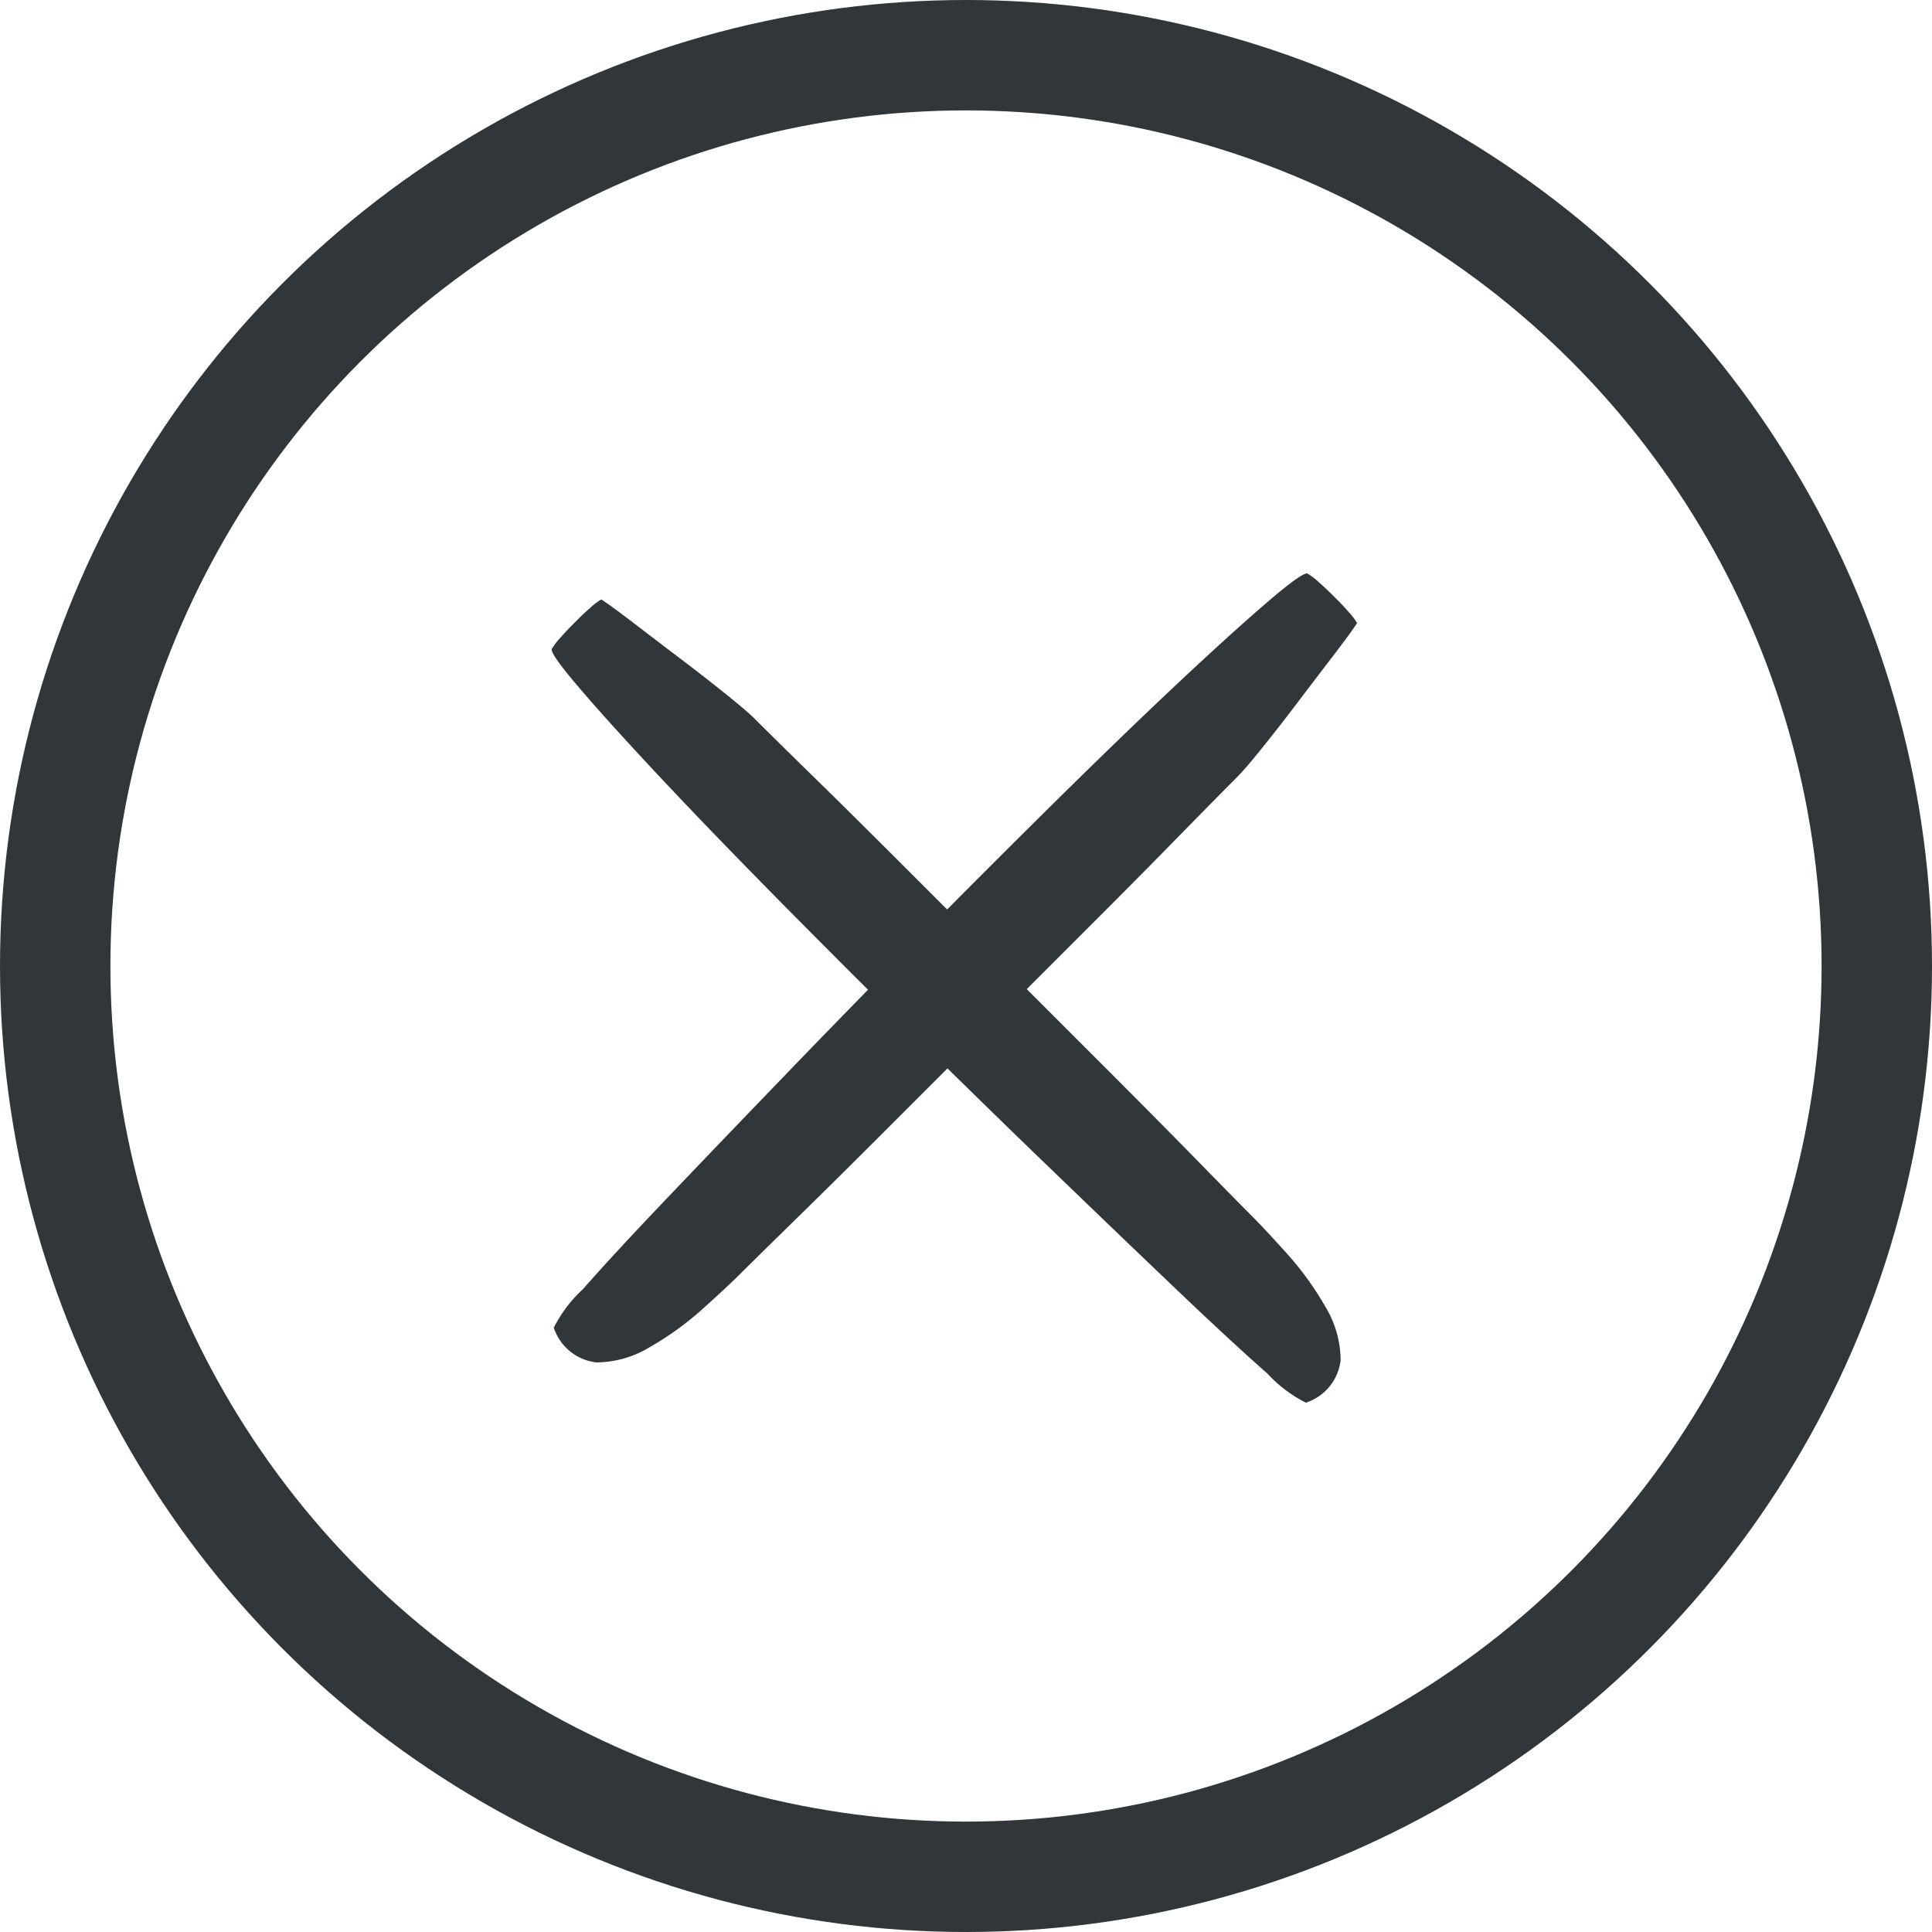
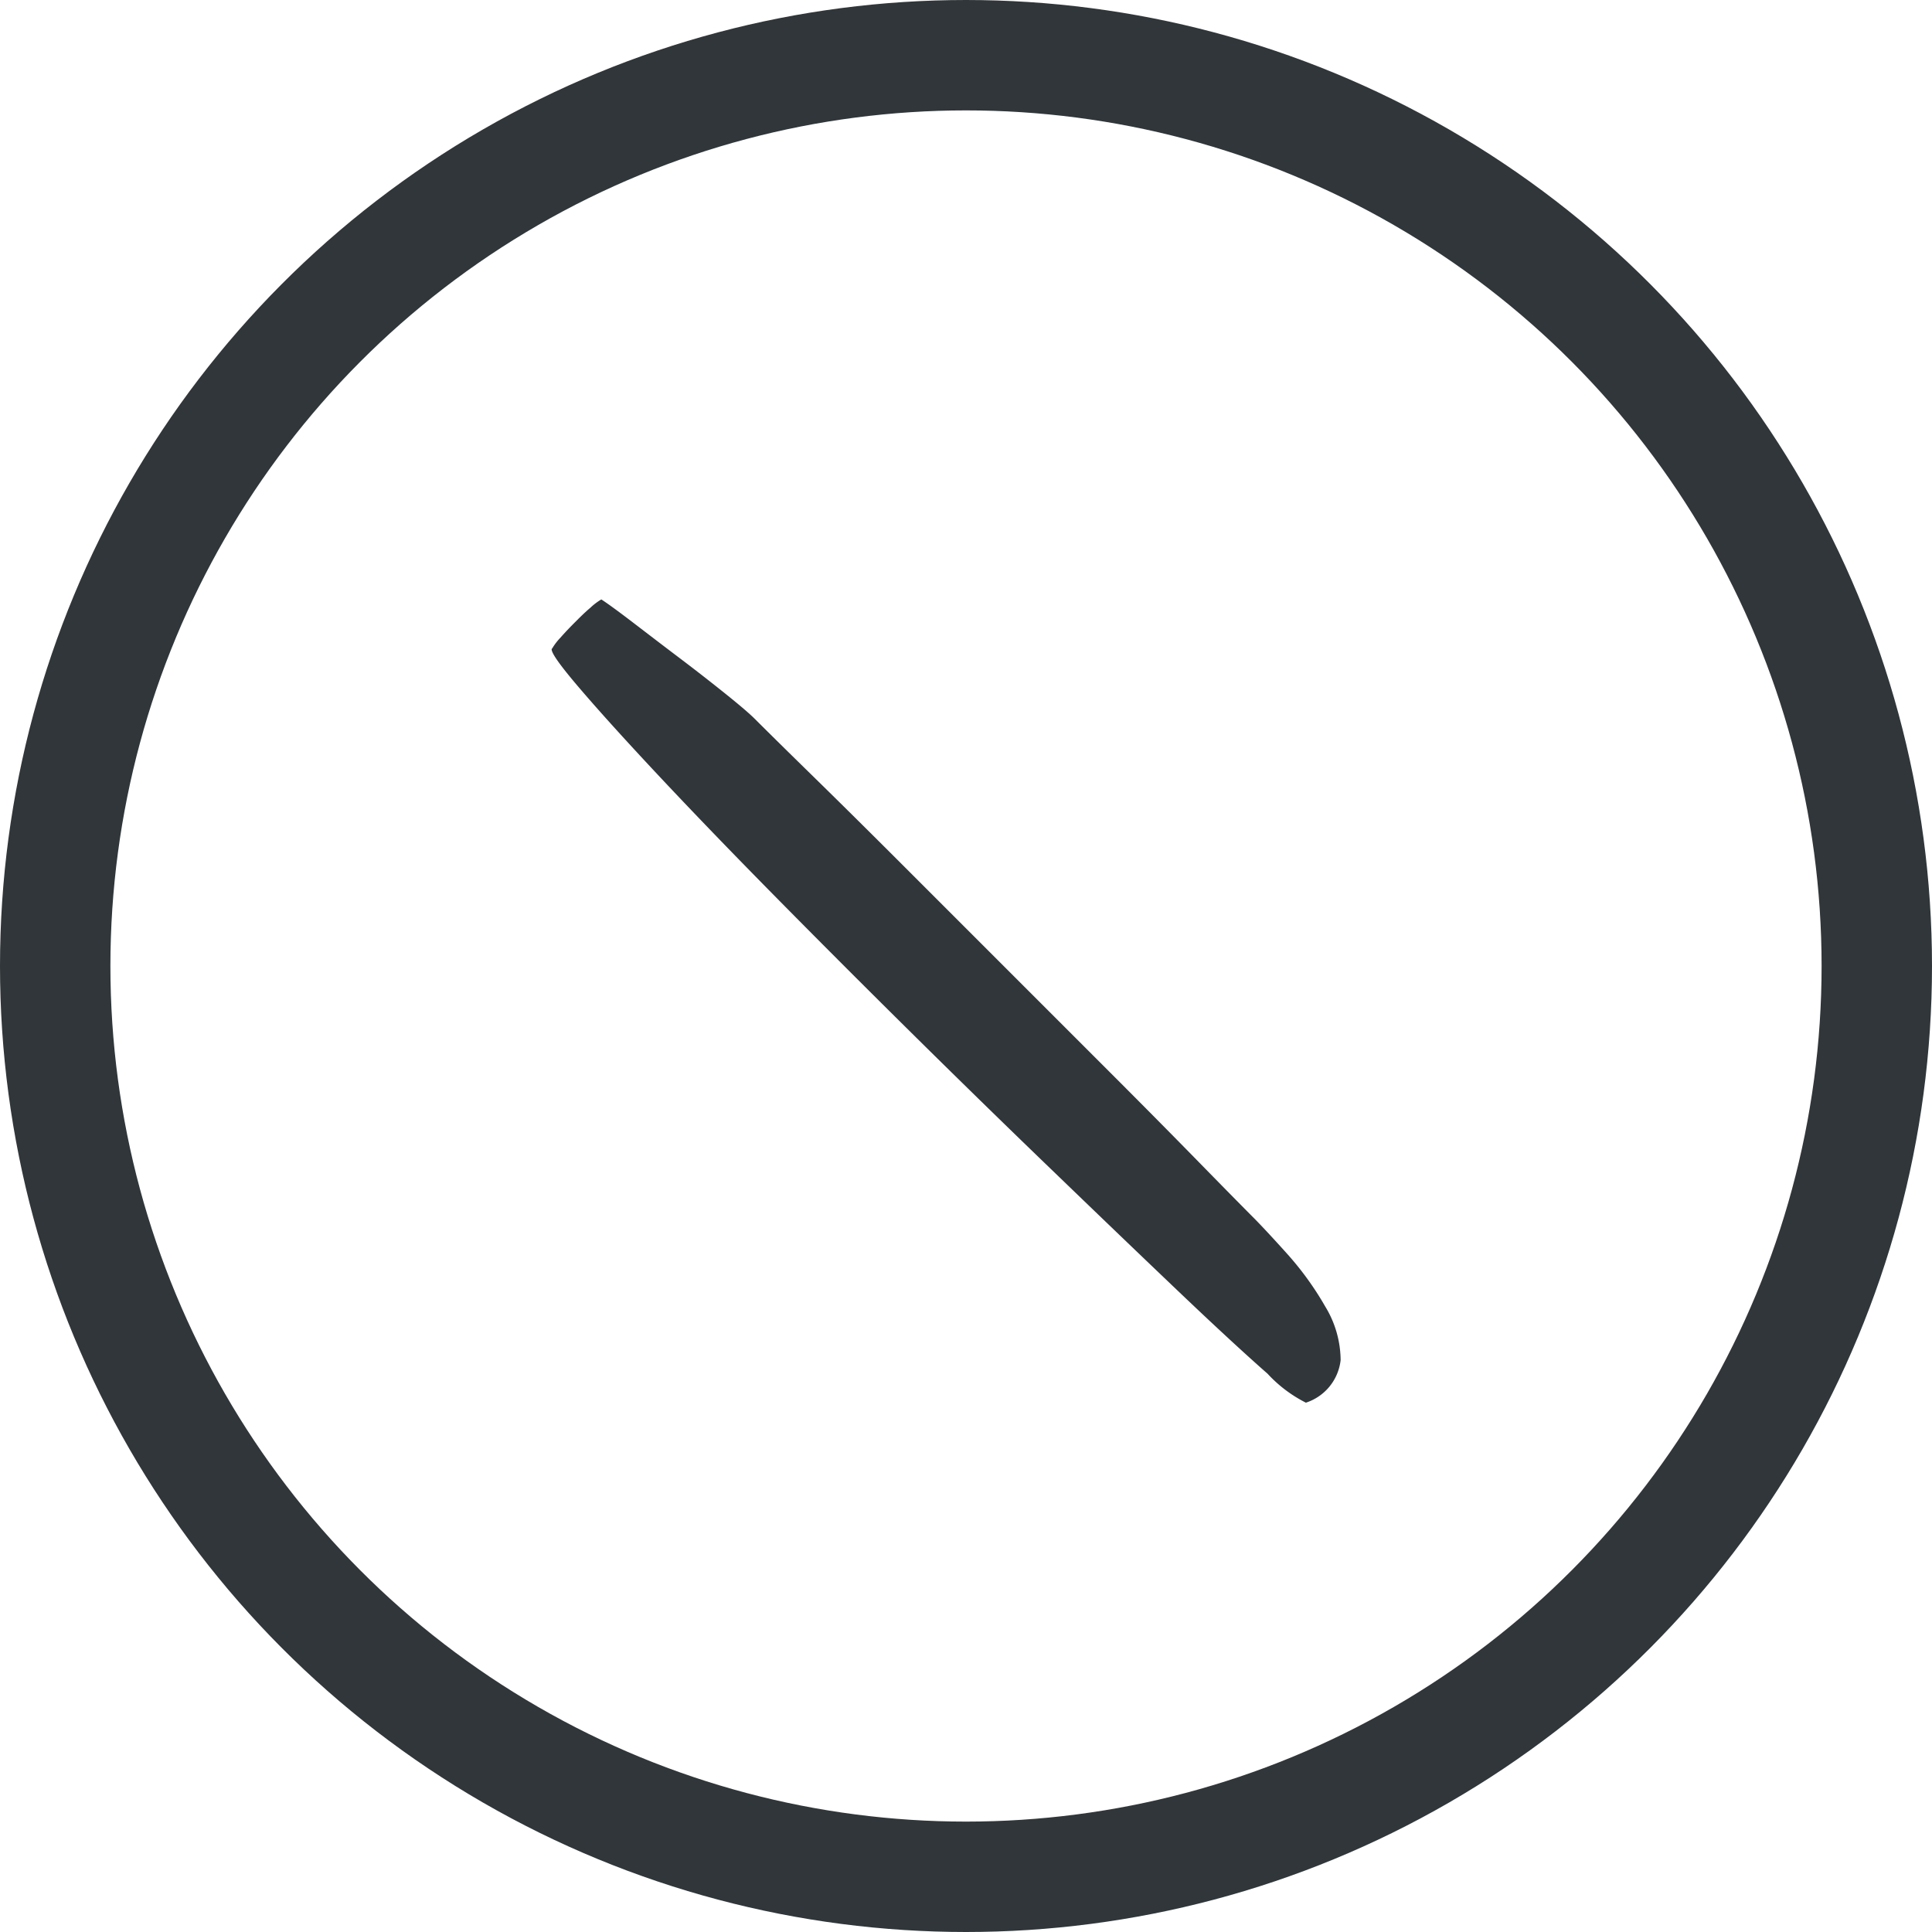
<svg xmlns="http://www.w3.org/2000/svg" width="35" height="35" viewBox="0 0 35 35">
  <g transform="translate(-2550.394 233)">
    <g transform="translate(2550.394 -233)" fill="none" stroke="#303639" stroke-width="2">
      <circle cx="17.5" cy="17.5" r="17.5" stroke="none" />
      <circle cx="17.5" cy="17.5" r="16.5" fill="none" />
    </g>
    <g transform="translate(2554.164 -215.081) rotate(-45)">
-       <path d="M19.407.321a1.1,1.1,0,0,1,.034.25c.008.123.011.25.011.382s0,.257-.011.381a1.11,1.11,0,0,1-.034.25c-.134.029-.366.065-.695.109s-.68.09-1.053.142-.724.095-1.053.131-.56.054-.695.054q-.492,0-1.5.011t-2.263.011H6.859q-1.255,0-2.241-.011T3.161,2.019q-.314,0-.919-.032A5.579,5.579,0,0,1,1.077,1.8a1.886,1.886,0,0,1-.885-.49.918.918,0,0,1-.1-.99A2.438,2.438,0,0,1,.954.2q.84-.054,2.2-.087T6.231.049Q7.957.016,9.749.005t3.518,0q1.725.011,3.081.054t2.2.109q.84.065.863.153" transform="translate(0 8.445)" fill="#303639" />
      <path d="M19.407.321a1.1,1.1,0,0,1,.034.25c.008.123.011.25.011.382s0,.257-.011.381a1.11,1.11,0,0,1-.034.25c-.134.029-.366.065-.695.109s-.68.09-1.053.142-.724.095-1.053.131-.56.054-.695.054q-.492,0-1.5.011t-2.263.011H6.859q-1.255,0-2.241-.011T3.161,2.019q-.314,0-.919-.032A5.579,5.579,0,0,1,1.077,1.8a1.886,1.886,0,0,1-.885-.49.918.918,0,0,1-.1-.99A2.438,2.438,0,0,1,.954.2q.84-.054,2.2-.087T6.231.049Q7.957.016,9.749.005t3.518,0q1.725.011,3.081.054t2.2.109q.84.065.863.153" transform="translate(8.445 19.452) rotate(-90)" fill="#303639" />
    </g>
  </g>
</svg>